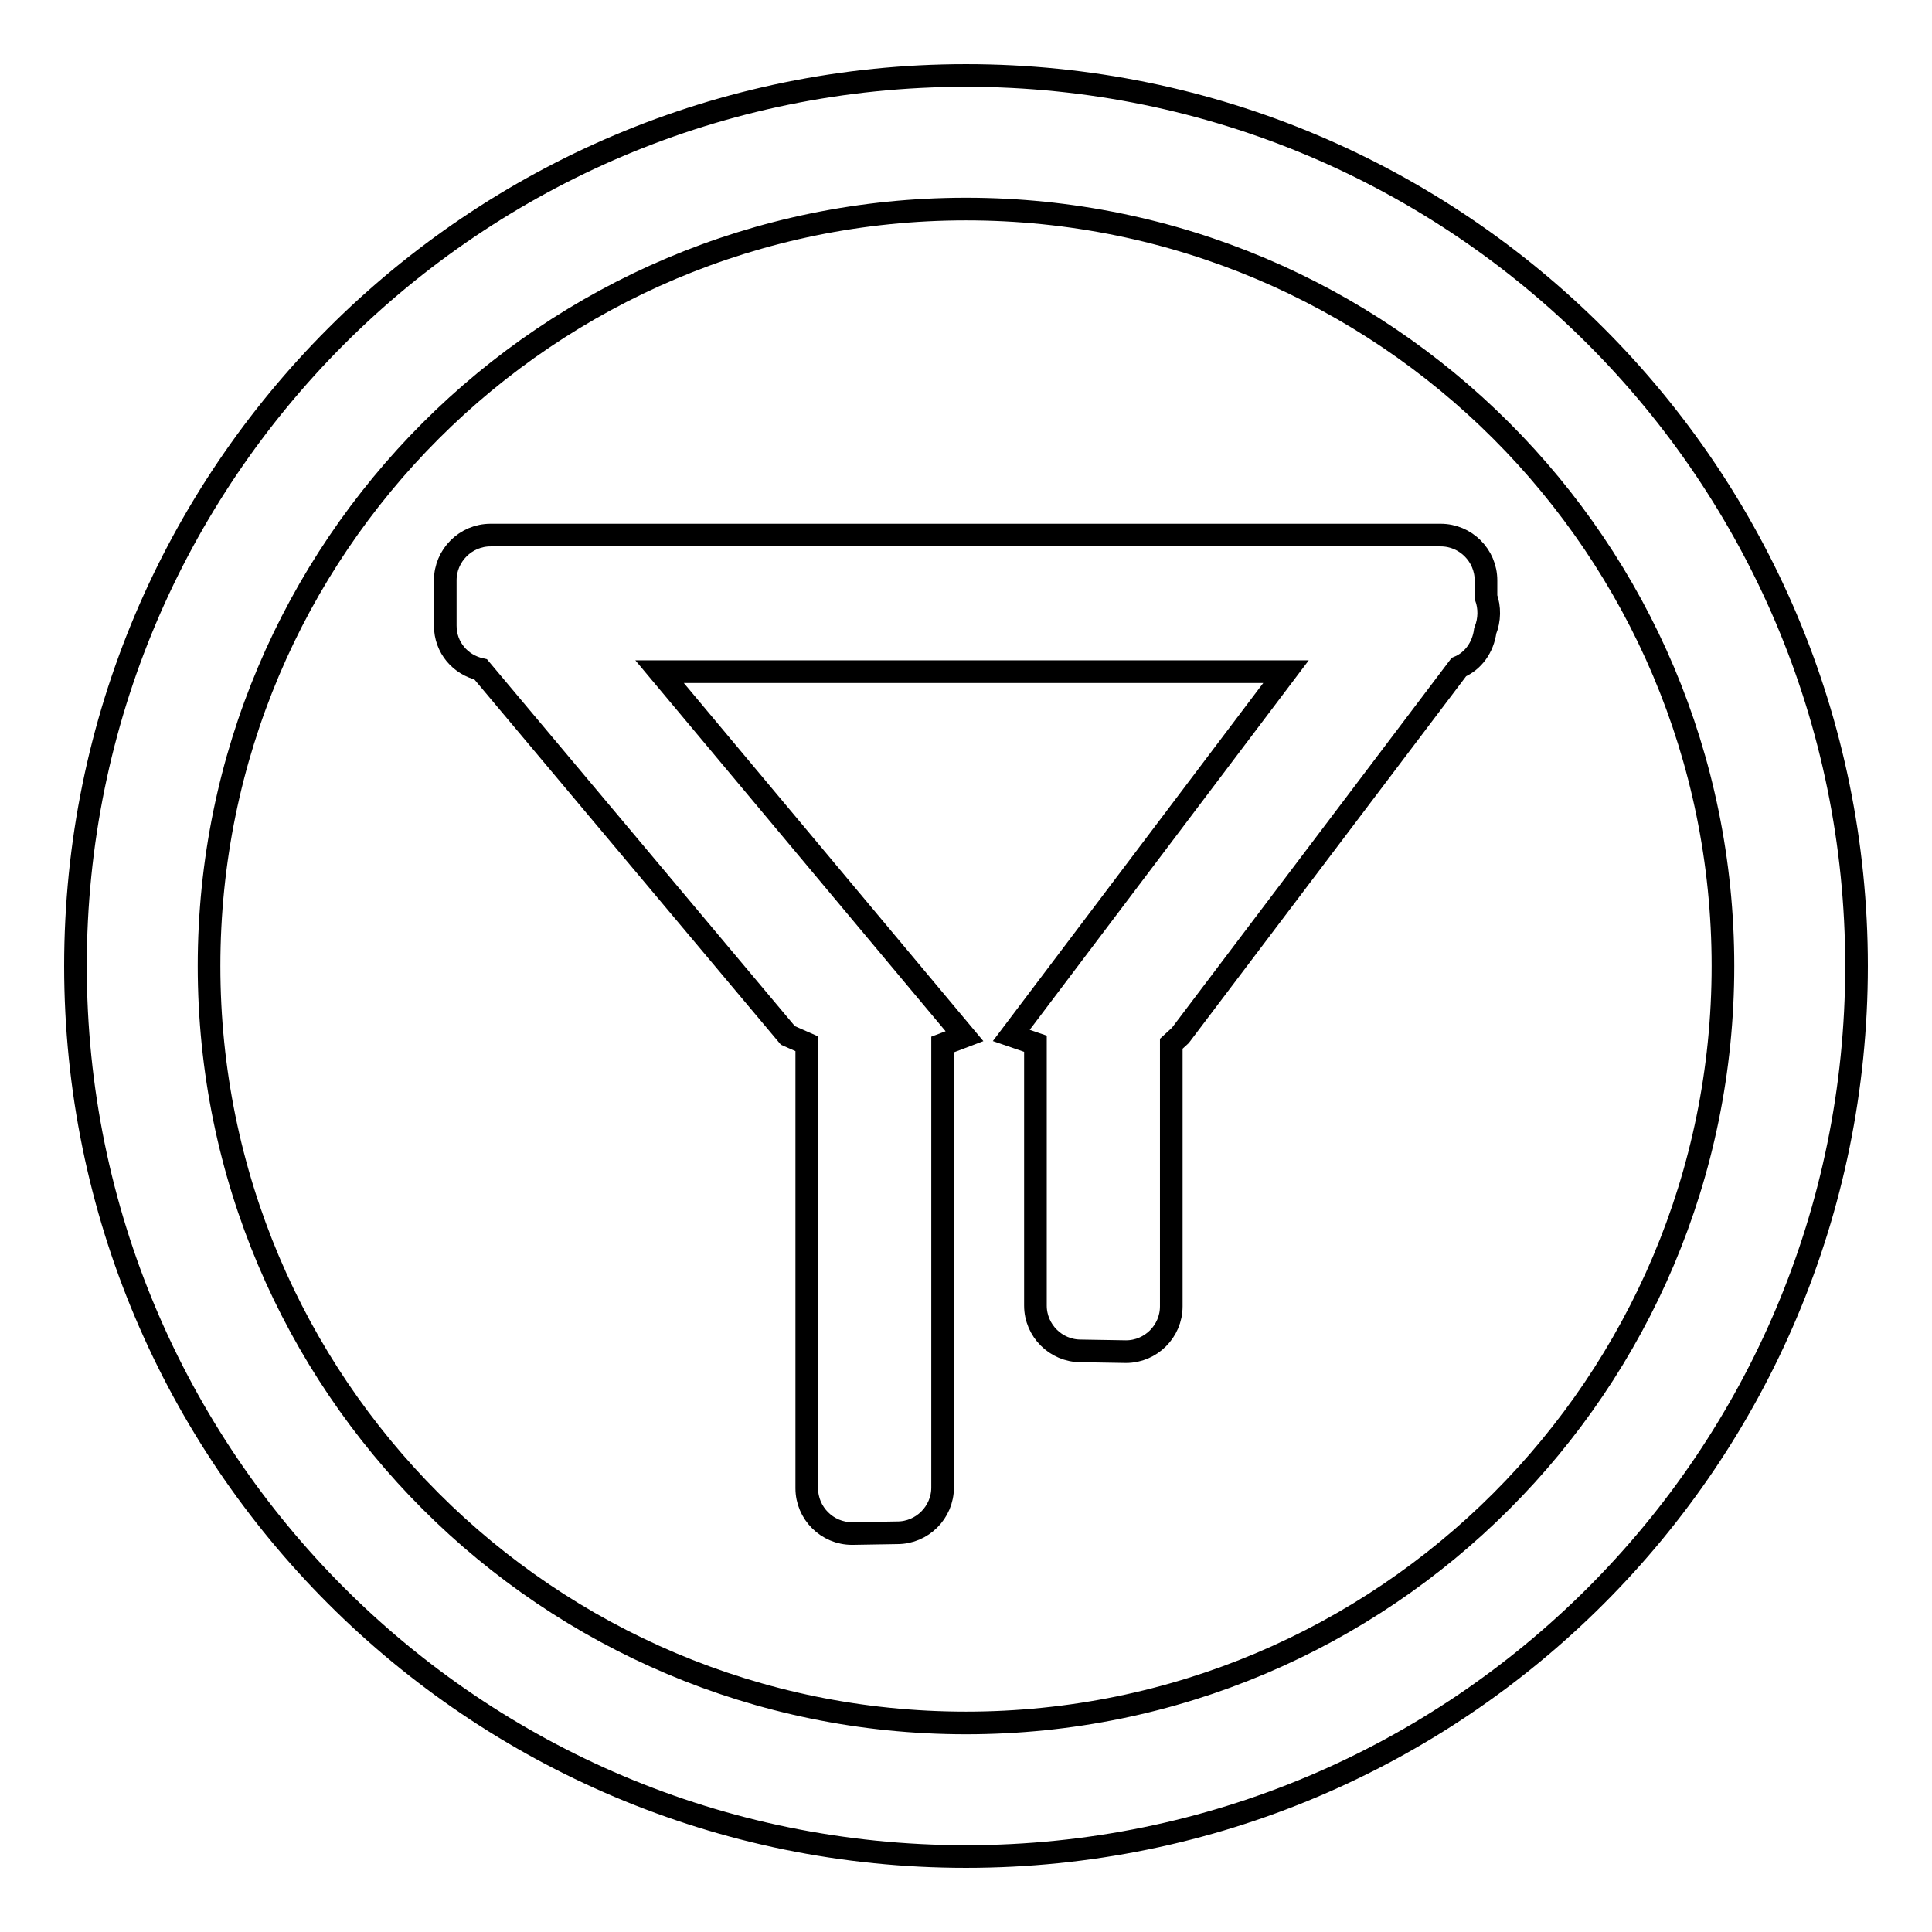
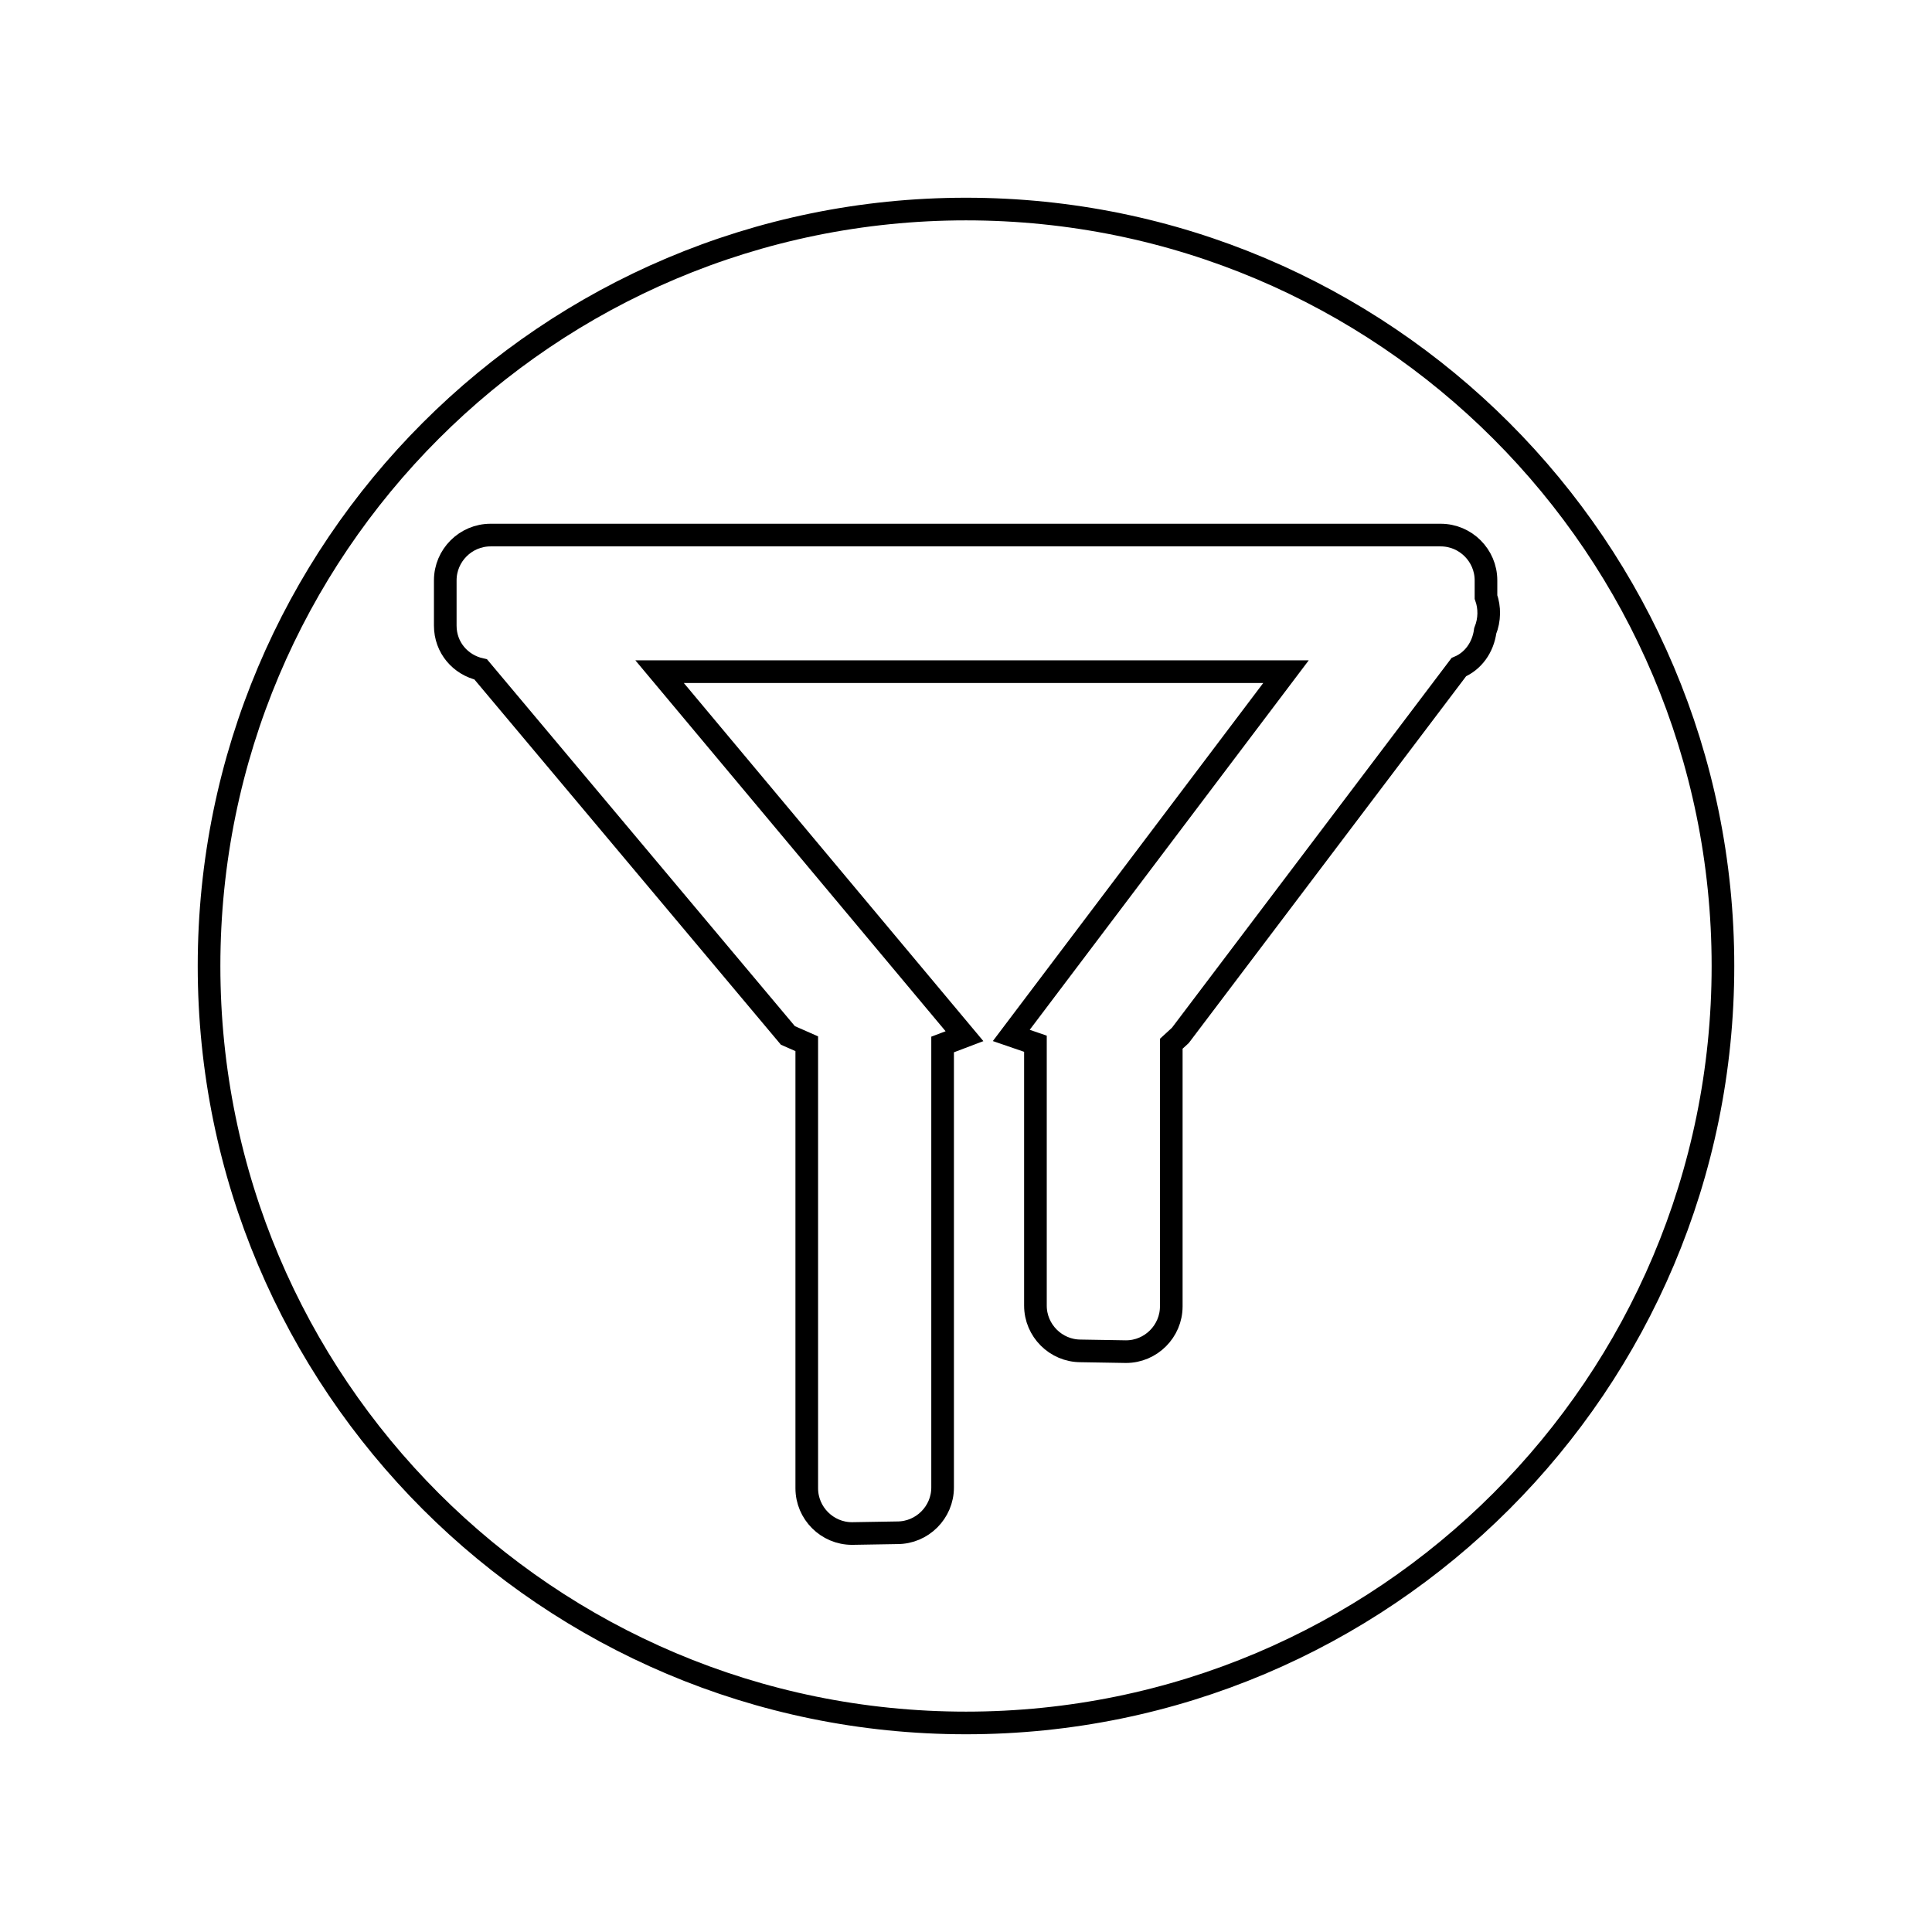
<svg xmlns="http://www.w3.org/2000/svg" version="1.1" x="0px" y="0px" viewBox="0 0 256 256" enable-background="new 0 0 256 256" xml:space="preserve">
  <g>
    <g>
-       <path stroke-width="3" fill-opacity="0" stroke="#000000" d="M128,246c-65.2,0-118-52.8-118-118C10,62.8,62.8,10,128,10c65.2,0,118,52.8,118,118C246,193.2,193.2,246,128,246z" />
      <path stroke-width="3" fill-opacity="0" stroke="#000000" d="M128,27.7C72.6,27.7,27.7,72.6,27.7,128c0,55.4,44.9,100.3,100.3,100.3c55.4,0,100.3-44.9,100.3-100.3C228.3,72.6,183.4,27.7,128,27.7z M155.2,138.3v34.8c0,3.3-2.7,6-6,6l-6-0.1c-3.3,0-6-2.7-6-6v-34.7l-3.2-1.1L170.4,89H87.4l40.4,48.3l-2.9,1.1v58.7c0,3.3-2.7,6-6,6l-6,0.1c-3.3,0-6-2.7-6-6v-58.9l-2.5-1.1L63.7,88.7c-2.7-0.6-4.7-2.9-4.7-5.8v-6c0-3.3,2.7-6,6-6h125.9c3.3,0,6,2.7,6,6v2.2c0.5,1.4,0.5,3-0.1,4.5c-0.3,2.2-1.6,4-3.5,4.8l-36.9,48.8L155.2,138.3z" />
    </g>
  </g>
</svg>